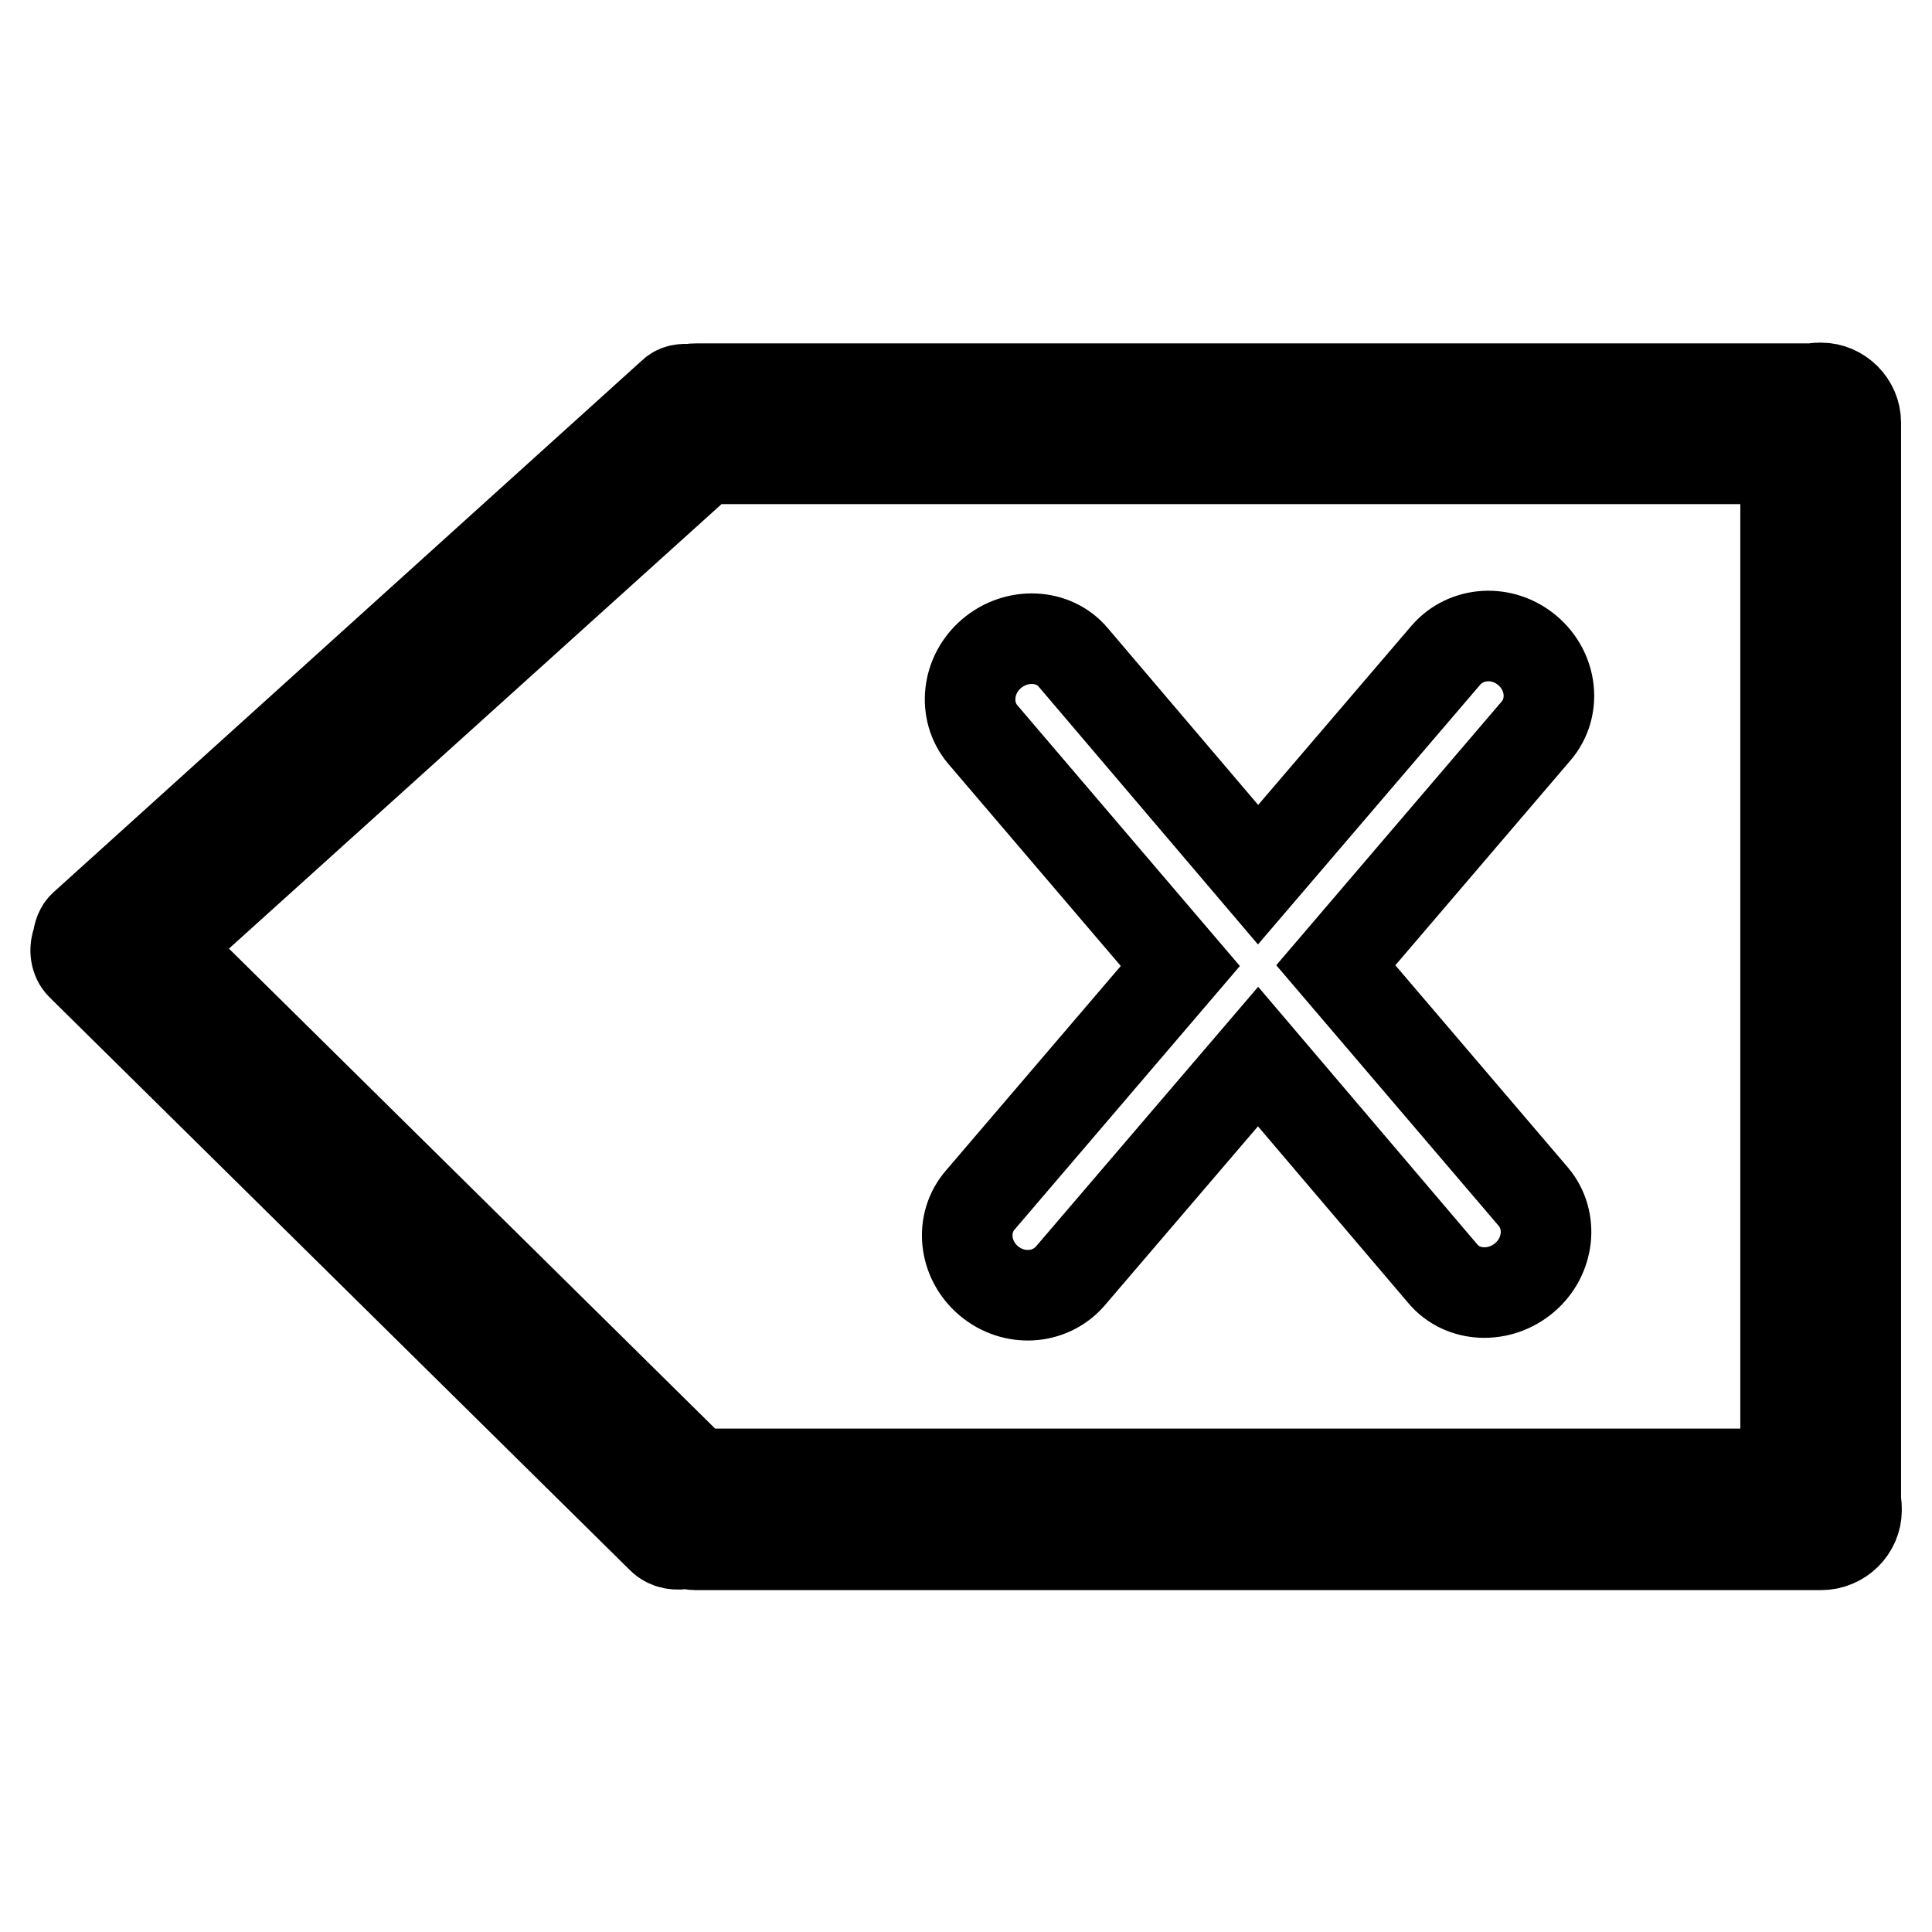
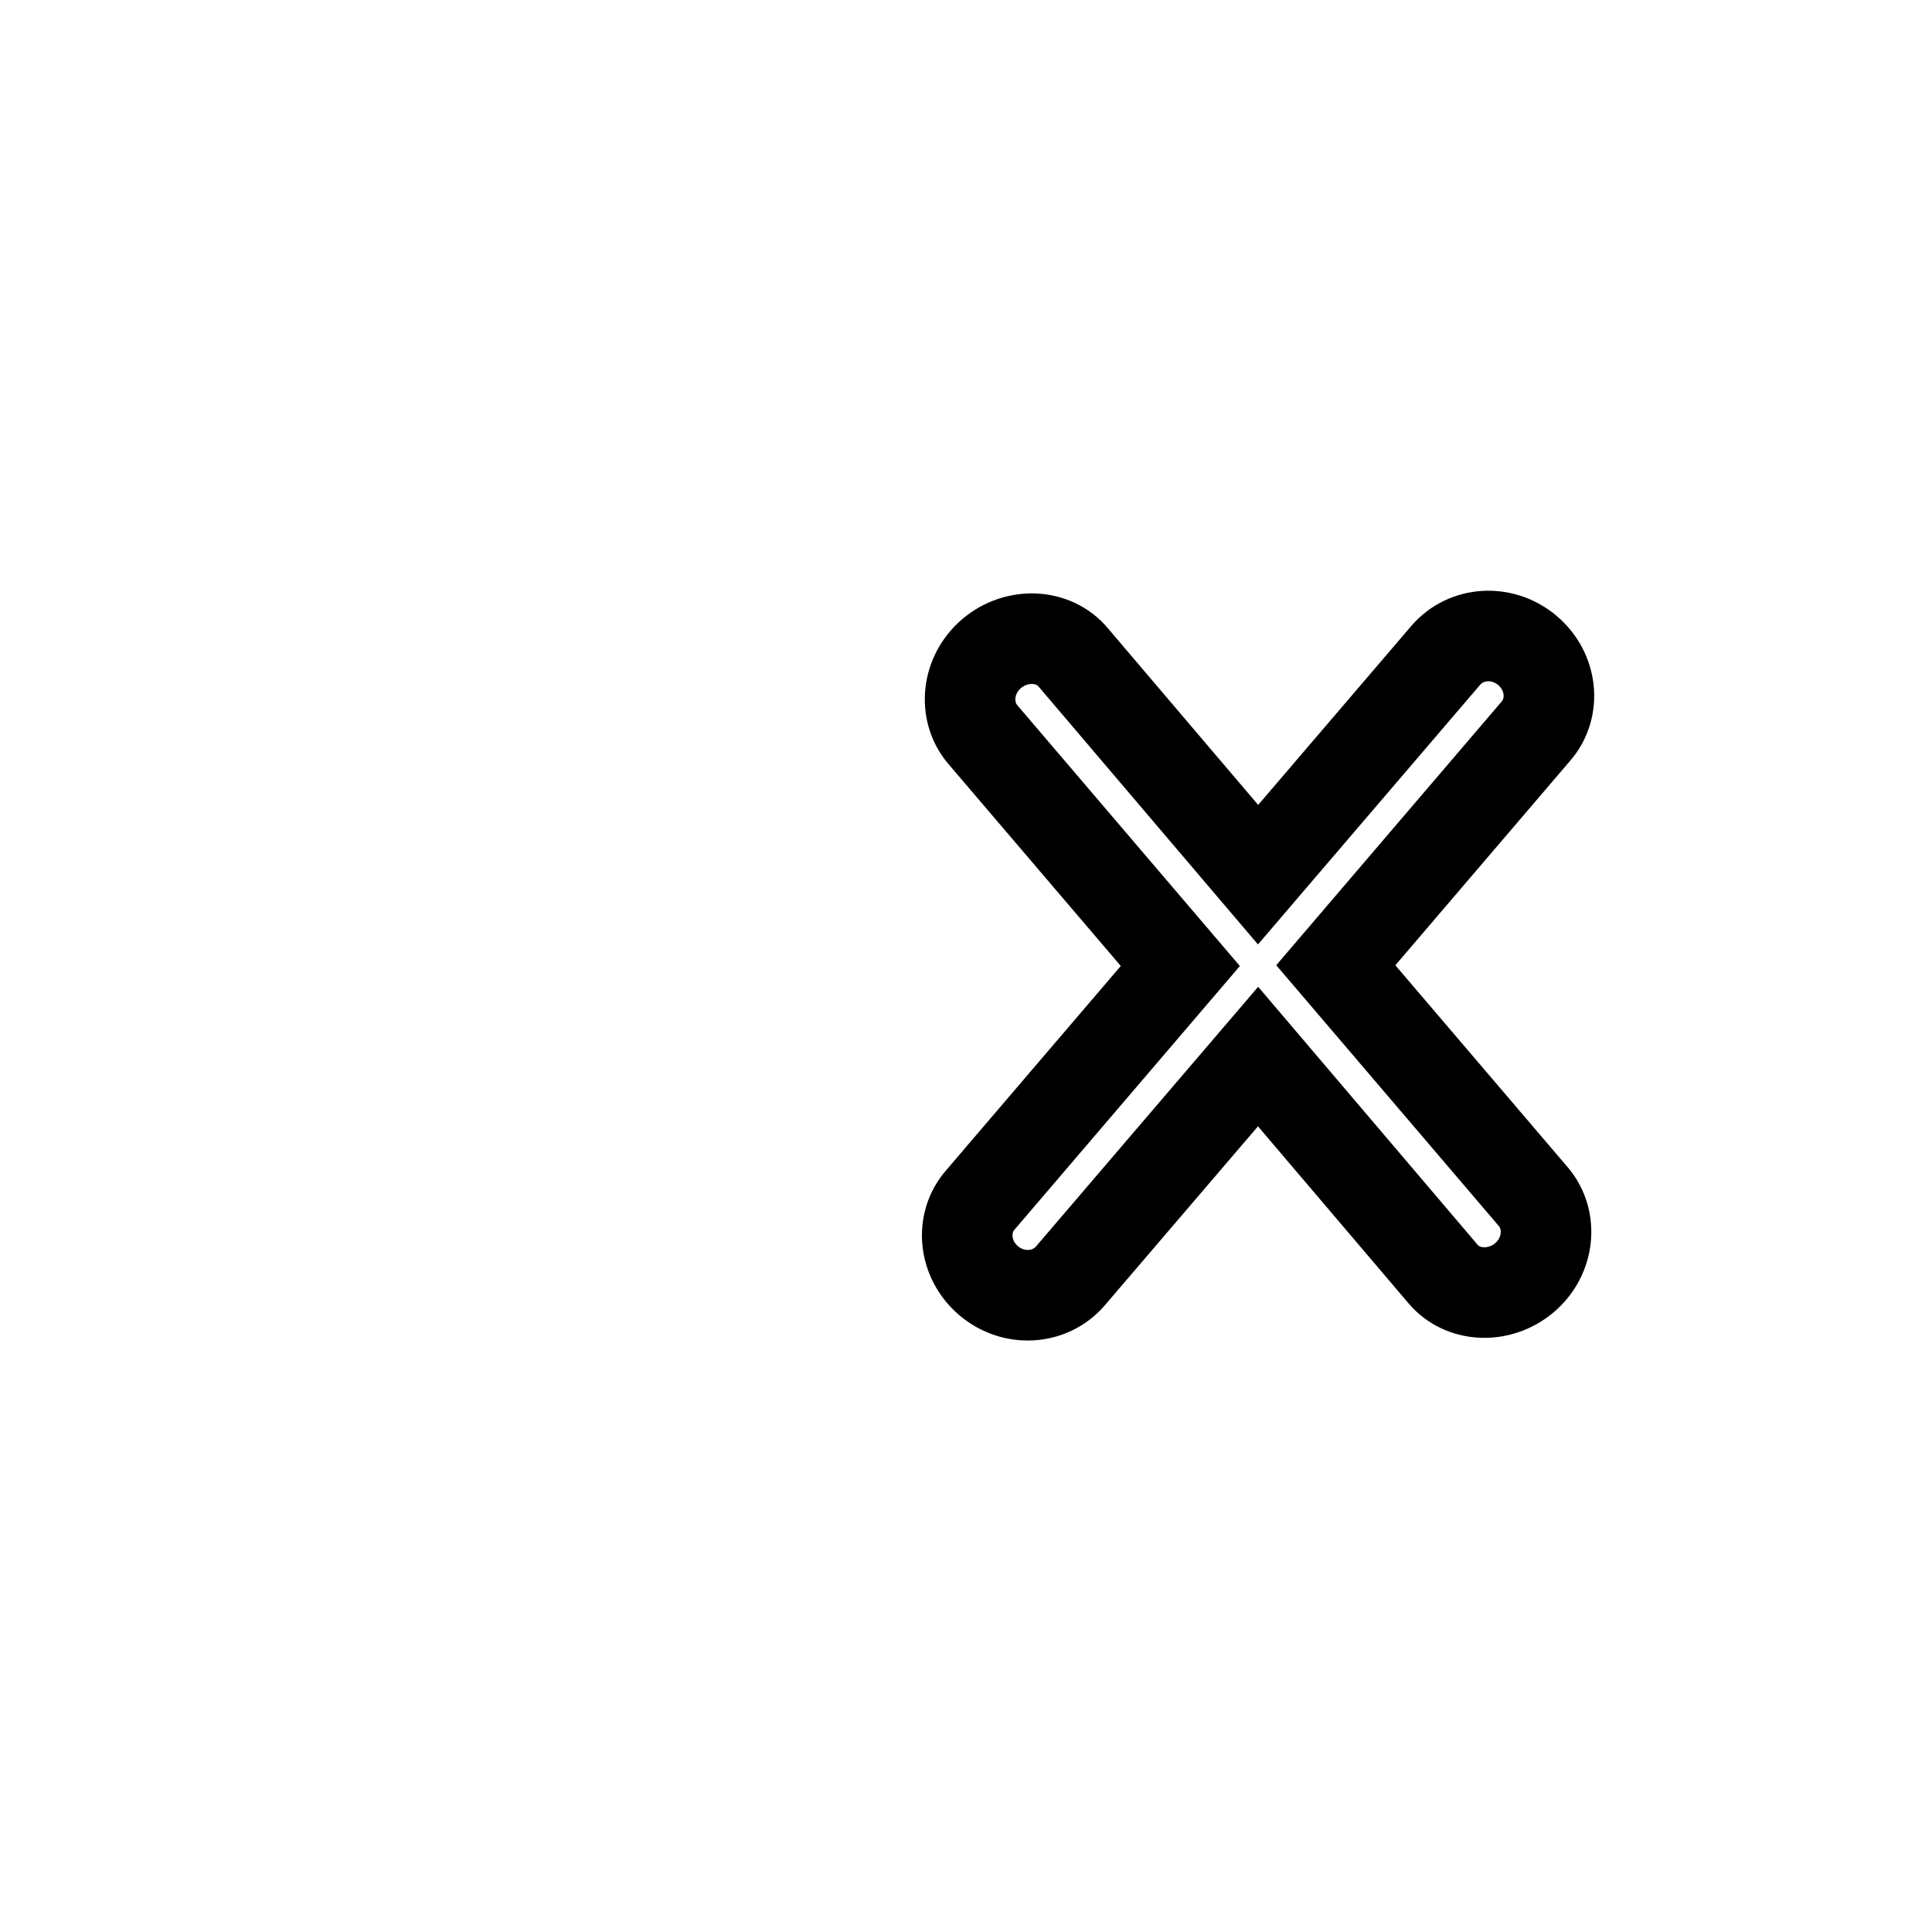
<svg xmlns="http://www.w3.org/2000/svg" version="1.1" x="0px" y="0px" viewBox="0 0 256 256" enable-background="new 0 0 256 256" xml:space="preserve">
  <g>
    <g>
      <path stroke-width="12" fill-opacity="0" stroke="#000000" d="M156.4,128l-26.5,31c-2.7,3.1-2.2,7.9,1.1,10.7c3.3,2.8,8.1,2.5,10.8-0.6l24.9-29.1l24.5,28.8c2.6,3.1,7.5,3.3,10.8,0.5c3.3-2.8,3.8-7.6,1.2-10.7L177,127.9l26.5-31c2.7-3.1,2.2-7.9-1.1-10.7c-3.3-2.8-8.1-2.5-10.8,0.6l-24.9,29.1l-24.5-28.8c-2.6-3.1-7.5-3.3-10.8-0.5c-3.3,2.8-3.8,7.6-1.2,10.7L156.4,128z" />
-       <path stroke-width="12" fill-opacity="0" stroke="#000000" d="M10.8,127.9l76.9,75.9c0.8,0.8,2,1,3.2,0.7c0.4,0.1,0.9,0.2,1.3,0.2h149.1c2.6,0,4.7-2.1,4.7-4.6c0-0.4,0-0.7-0.1-1.1V56c0-2.5-2.1-4.6-4.6-4.6c-0.4,0-0.7,0-1.1,0.1H92.3c-0.3,0-0.6,0-0.9,0.1c-0.9-0.1-1.7,0-2.3,0.6l-77.9,70.4c-0.6,0.5-0.8,1.2-0.9,2C9.8,125.8,10,127.1,10.8,127.9z M93.3,60.8h143.3v134.5H92.3l-70.7-69.8L93.3,60.8z" />
    </g>
  </g>
</svg>